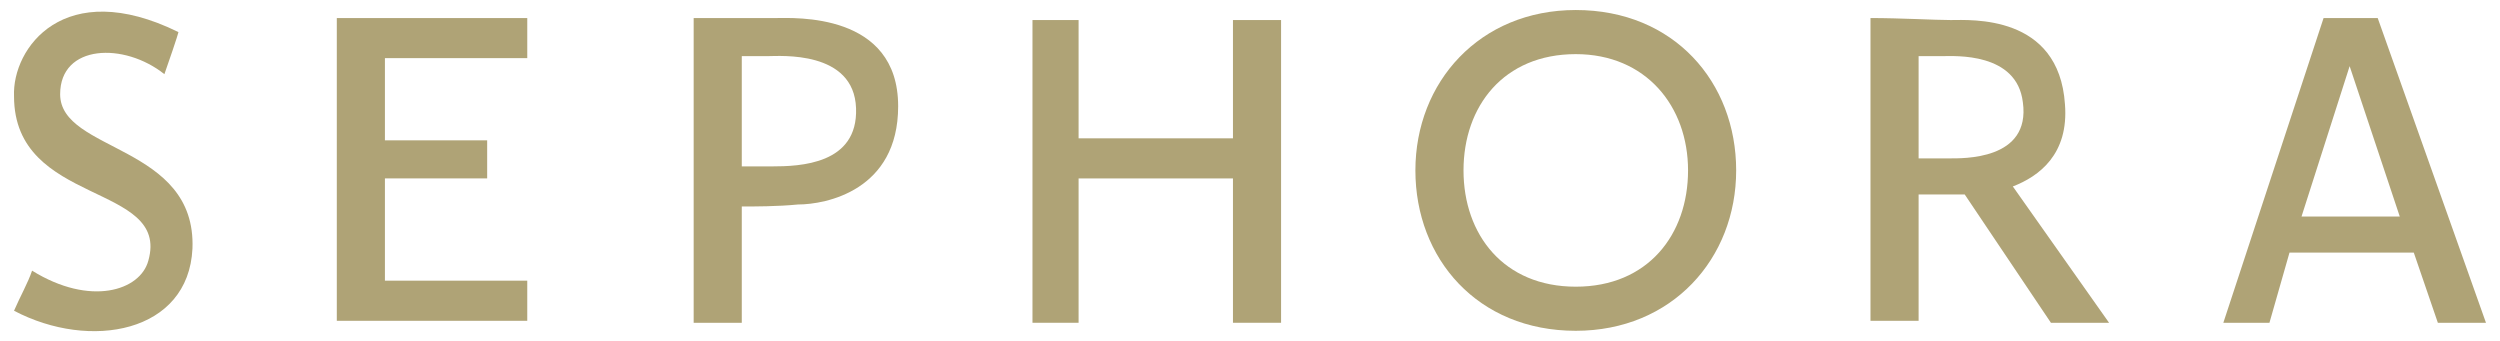
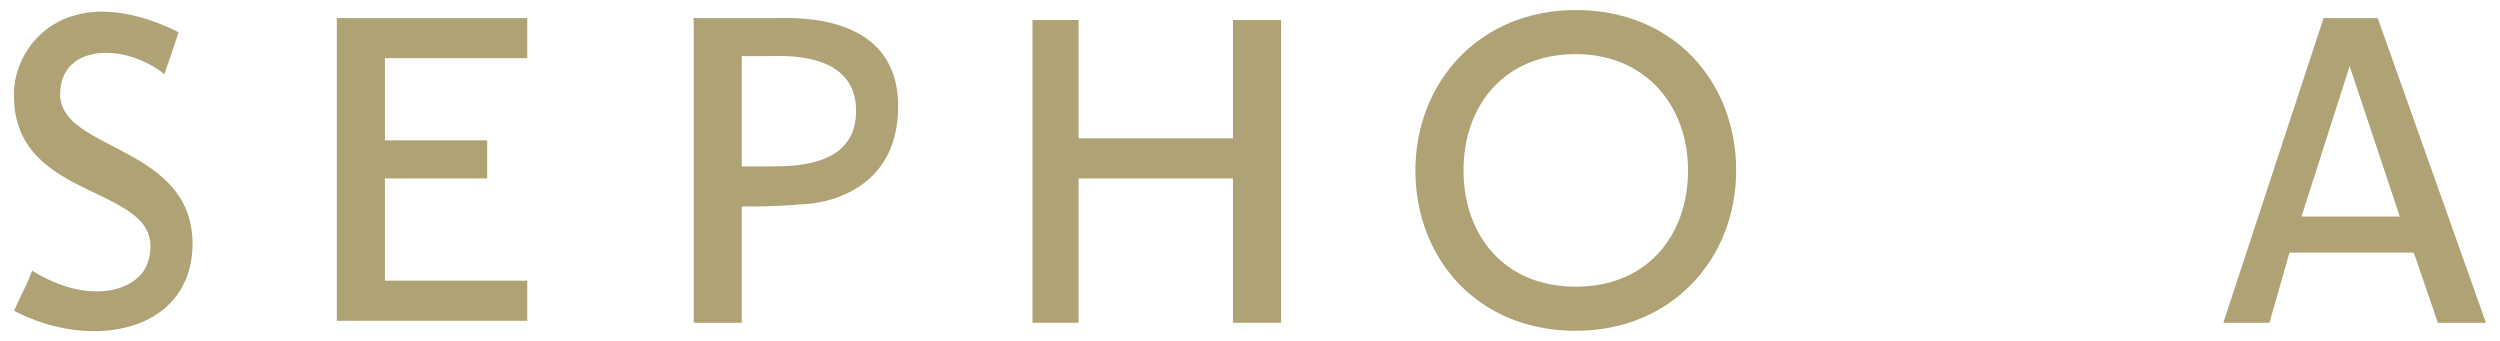
<svg xmlns="http://www.w3.org/2000/svg" version="1.1" id="Warstwa_1" x="0px" y="0px" viewBox="0 0 124.7 17" enable-background="new 0 0 124.7 17" xml:space="preserve">
  <g>
    <path fill="#AFA376" d="M8.9,1.6c0,0,0,0.1-0.7,2.1c-2-1.6-5.2-1.5-5.2,1c0,2.9,6.8,2.5,6.6,7.7c-0.2,4.2-5.1,5.1-8.9,3.1   c0.3-0.7,0.7-1.4,0.9-2c2.9,1.8,5.4,1,5.8-0.5c1.1-3.9-6.7-2.7-6.7-8.2C0.6,2.4,3.2-1.2,8.9,1.6z" />
    <path fill="#AFA376" d="M16.8,0.9h9.5c0,0,0,0.8,0,2c-1,0-7.1,0-7.1,0V7h5.1c0,0.8,0,1.5,0,1.9c-0.9,0-5.1,0-5.1,0v5.1h7.1   c0,0.4,0,1.6,0,2c-1.4,0-9.5,0-9.5,0L16.8,0.9z" />
    <path fill="#AFA376" d="M37,10.3c0.6,0,1.8,0,2.8-0.1c1.4,0,5-0.7,5-4.9c0-4.7-5.2-4.4-6.1-4.4c-0.8,0-2.6,0-4.1,0l0,15.2H37   C37,16.1,37,13.2,37,10.3z M37,8.3c0-2.8,0-5.5,0-5.5s0.7,0,1.3,0c0.6,0,4.3-0.3,4.4,2.6c0.1,2.8-2.8,2.9-4.2,2.9   C38,8.3,37.5,8.3,37,8.3z" />
-     <path fill="#AFA376" d="M95.7,9.7c0.8,0,1.1,0,2.3,0l4.3,6.4h2.9l-4.8-6.8c1.3-0.5,2.8-1.6,2.6-4.1C102.7,0.7,98.3,1,97.3,1   c-0.8,0-2.5-0.1-4-0.1l0,15.1h2.4C95.7,16.1,95.7,12.7,95.7,9.7z M97.2,7.9c-0.5,0-0.9,0-1.5,0c0-2.7,0-5.1,0-5.1s0.6,0,1.2,0   c0.6,0,3.7-0.2,4,2.3C101.3,8,97.9,7.9,97.2,7.9z" />
    <polygon fill="#AFA376" points="61.5,6.9 61.5,1 63.9,1 63.9,16.1 61.5,16.1 61.5,8.9 53.8,8.9 53.8,16.1 51.5,16.1 51.5,1 53.8,1    53.8,6.9  " />
    <path fill="#AFA376" d="M86.6,8.5c0-4.4-3.1-8-8-8c-4.8,0-8,3.6-8,8c0,4.4,3.1,8,8,8C83.4,16.5,86.6,12.9,86.6,8.5z M73,8.5   c0-3.2,2-5.8,5.6-5.8c3.5,0,5.6,2.6,5.6,5.8c0,3.2-2,5.8-5.6,5.8C75,14.3,73,11.7,73,8.5z" />
    <path fill="#AFA376" d="M120.4,12.6l1.2,3.5l2.4,0l-5.4-15.2h-2.7l-5,15.2h2.3l1-3.5H120.4z M114.8,10.8l2.4-7.5h0l2.5,7.5H114.8z" />
  </g>
</svg>